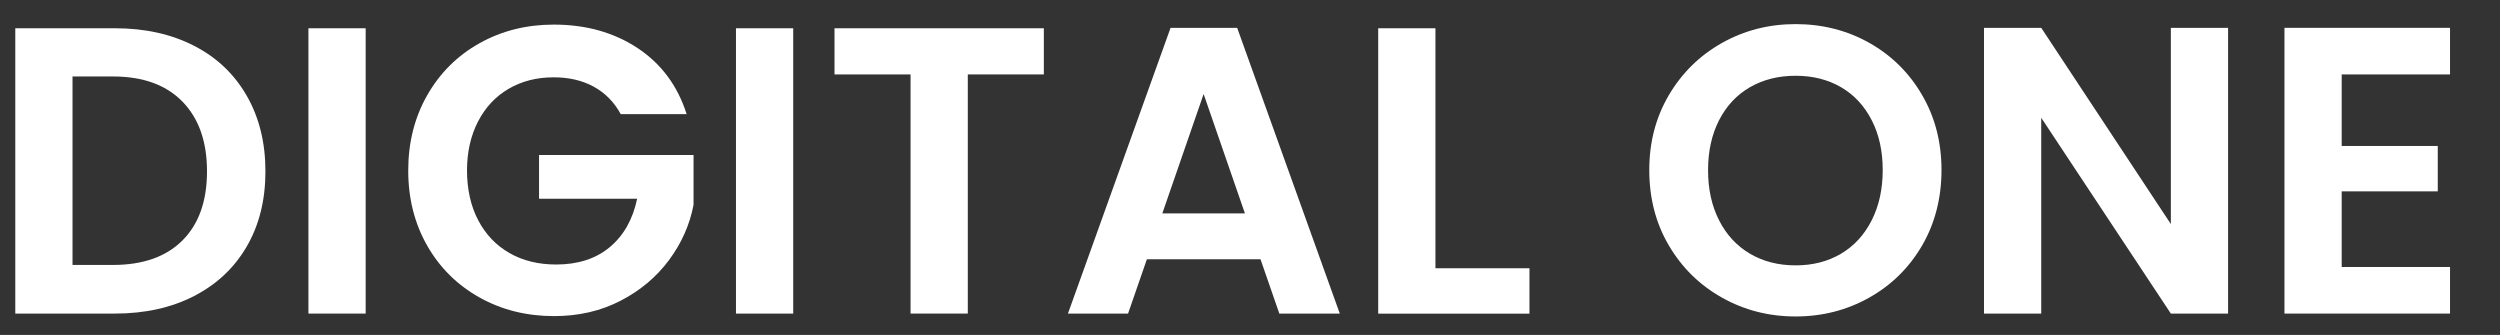
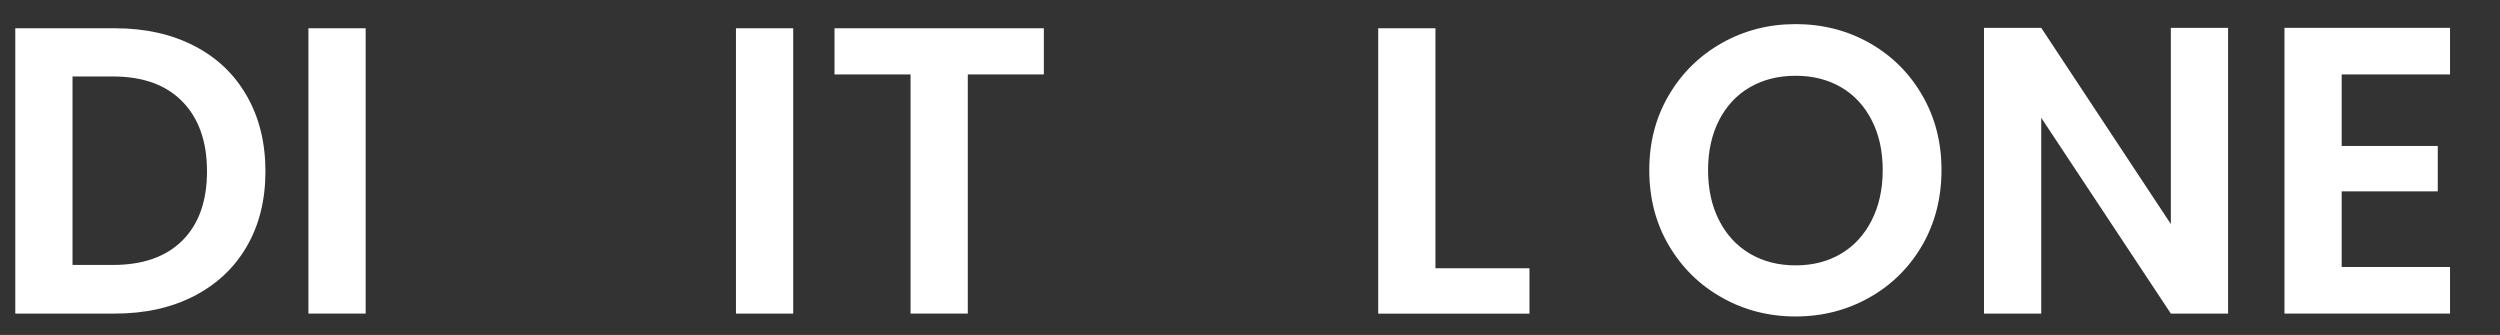
<svg xmlns="http://www.w3.org/2000/svg" id="Layer_1" version="1.1" viewBox="0 0 354.7 47.52">
  <rect x="0" y="0" width="354.7" height="47.52" fill="#333333" stroke="none" />
  <defs>
    <style>
      .st0 {
        fill: #fff;
      }
    </style>
  </defs>
  <path class="st0" d="M27.54,6.5c3.23,1.66,5.72,4.03,7.48,7.11,1.76,3.07,2.64,6.64,2.64,10.7s-.88,7.61-2.64,10.64c-1.76,3.04-4.25,5.38-7.48,7.05-3.23,1.66-6.97,2.49-11.22,2.49H2.17V4.01h14.15c4.25,0,7.99.83,11.22,2.49ZM25.89,34.11c2.32-2.32,3.48-5.59,3.48-9.8s-1.16-7.51-3.48-9.89c-2.32-2.38-5.61-3.57-9.86-3.57h-5.74v26.74h5.74c4.25,0,7.54-1.16,9.86-3.48Z" />
  <path class="st0" d="M51.88,4.01v40.48h-8.12V4.01h8.12Z" />
-   <path class="st0" d="M88.07,16.19c-.93-1.7-2.2-3-3.83-3.89-1.62-.89-3.52-1.33-5.68-1.33-2.4,0-4.52.54-6.38,1.62-1.86,1.08-3.31,2.63-4.35,4.64-1.04,2.01-1.57,4.33-1.57,6.96s.53,5.07,1.6,7.08c1.06,2.01,2.54,3.56,4.44,4.64,1.89,1.08,4.1,1.62,6.61,1.62,3.09,0,5.63-.82,7.6-2.46,1.97-1.64,3.27-3.93,3.89-6.87h-13.92v-6.21h21.92v7.08c-.54,2.82-1.7,5.43-3.48,7.83-1.78,2.4-4.07,4.32-6.87,5.77-2.8,1.45-5.95,2.18-9.43,2.18-3.91,0-7.43-.88-10.58-2.64-3.15-1.76-5.63-4.21-7.42-7.34s-2.7-6.69-2.7-10.67.9-7.55,2.7-10.7c1.8-3.15,4.27-5.61,7.42-7.37,3.15-1.76,6.66-2.64,10.53-2.64,4.56,0,8.53,1.11,11.89,3.33,3.36,2.22,5.68,5.35,6.96,9.37h-9.34Z" />
  <path class="st0" d="M112.54,4.01v40.48h-8.12V4.01h8.12Z" />
  <path class="st0" d="M148.1,4.01v6.55h-10.79v33.93h-8.12V10.56h-10.79v-6.55h29.7Z" />
-   <path class="st0" d="M178.84,36.78h-16.12l-2.67,7.71h-8.53l14.56-40.54h9.45l14.56,40.54h-8.58l-2.67-7.71ZM176.63,30.28l-5.86-16.94-5.86,16.94h11.72Z" />
  <path class="st0" d="M203.66,38.06h13.34v6.44h-21.46V4.01h8.12v34.05Z" />
  <path class="st0" d="M244.32,42.23c-3.17-1.78-5.68-4.24-7.54-7.4-1.86-3.15-2.78-6.72-2.78-10.7s.93-7.49,2.78-10.64c1.86-3.15,4.37-5.62,7.54-7.4,3.17-1.78,6.65-2.67,10.44-2.67s7.32.89,10.47,2.67c3.15,1.78,5.65,4.24,7.48,7.4,1.84,3.15,2.75,6.7,2.75,10.64s-.92,7.55-2.75,10.7c-1.84,3.15-4.34,5.62-7.51,7.4-3.17,1.78-6.65,2.67-10.44,2.67s-7.27-.89-10.44-2.67ZM261.2,36c1.86-1.1,3.31-2.68,4.35-4.73,1.04-2.05,1.57-4.43,1.57-7.13s-.52-5.08-1.57-7.1c-1.04-2.03-2.49-3.59-4.35-4.67-1.86-1.08-4-1.62-6.44-1.62s-4.59.54-6.47,1.62c-1.88,1.08-3.33,2.64-4.38,4.67-1.04,2.03-1.57,4.4-1.57,7.1s.52,5.08,1.57,7.13c1.04,2.05,2.5,3.62,4.38,4.73,1.88,1.1,4.03,1.65,6.47,1.65s4.58-.55,6.44-1.65Z" />
  <path class="st0" d="M316.12,44.49h-8.12l-18.39-27.78v27.78h-8.12V3.95h8.12l18.39,27.84V3.95h8.12v40.54Z" />
  <path class="st0" d="M332.24,10.56v10.15h13.63v6.44h-13.63v10.73h15.37v6.61h-23.49V3.95h23.49v6.61h-15.37Z" />
</svg>